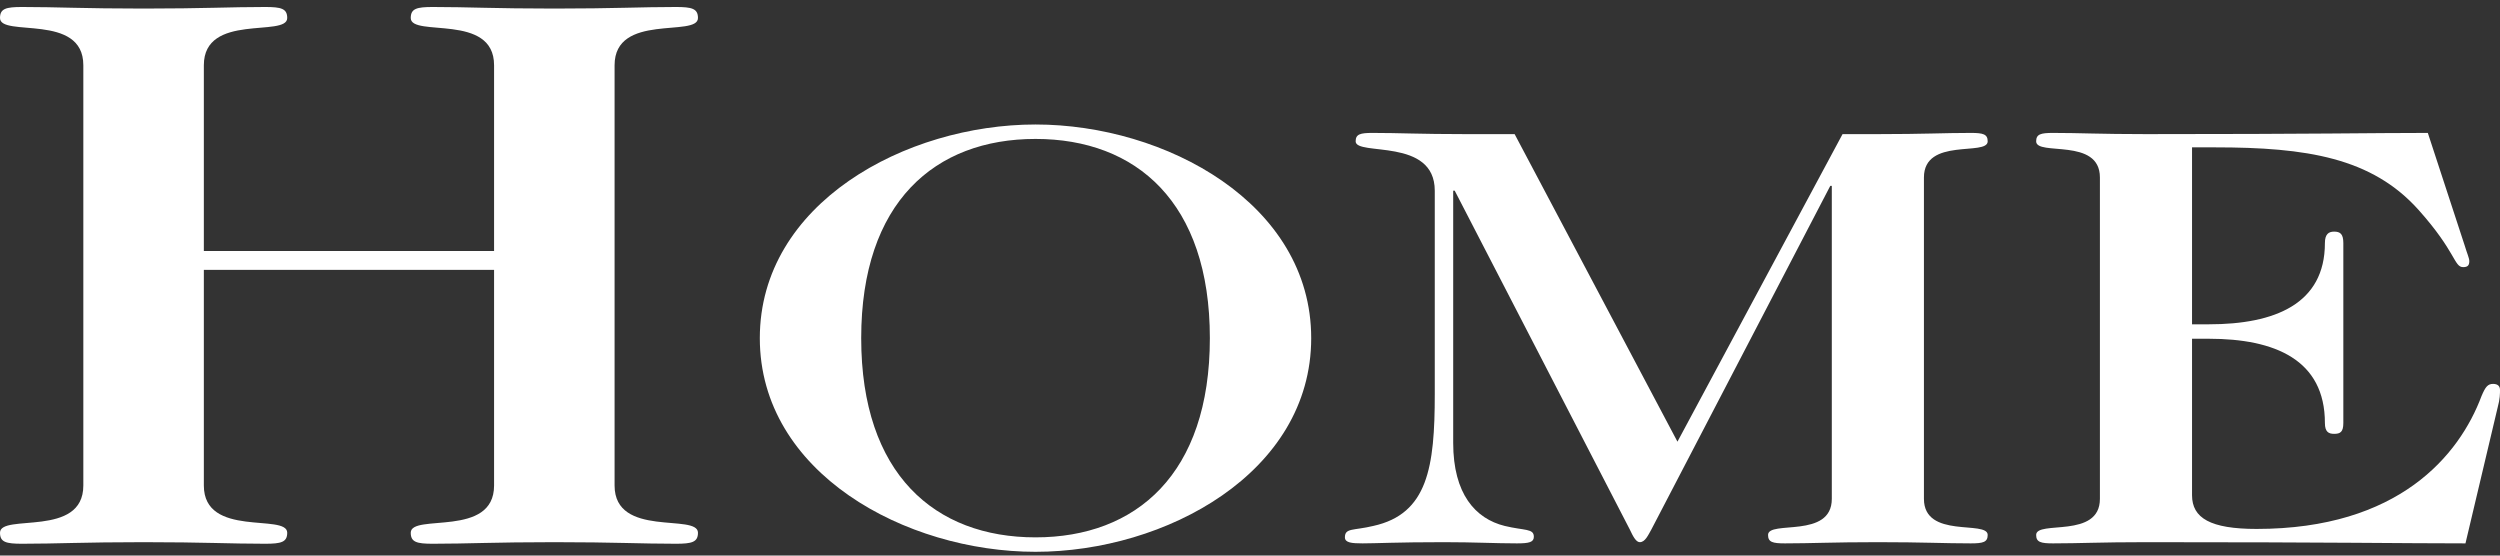
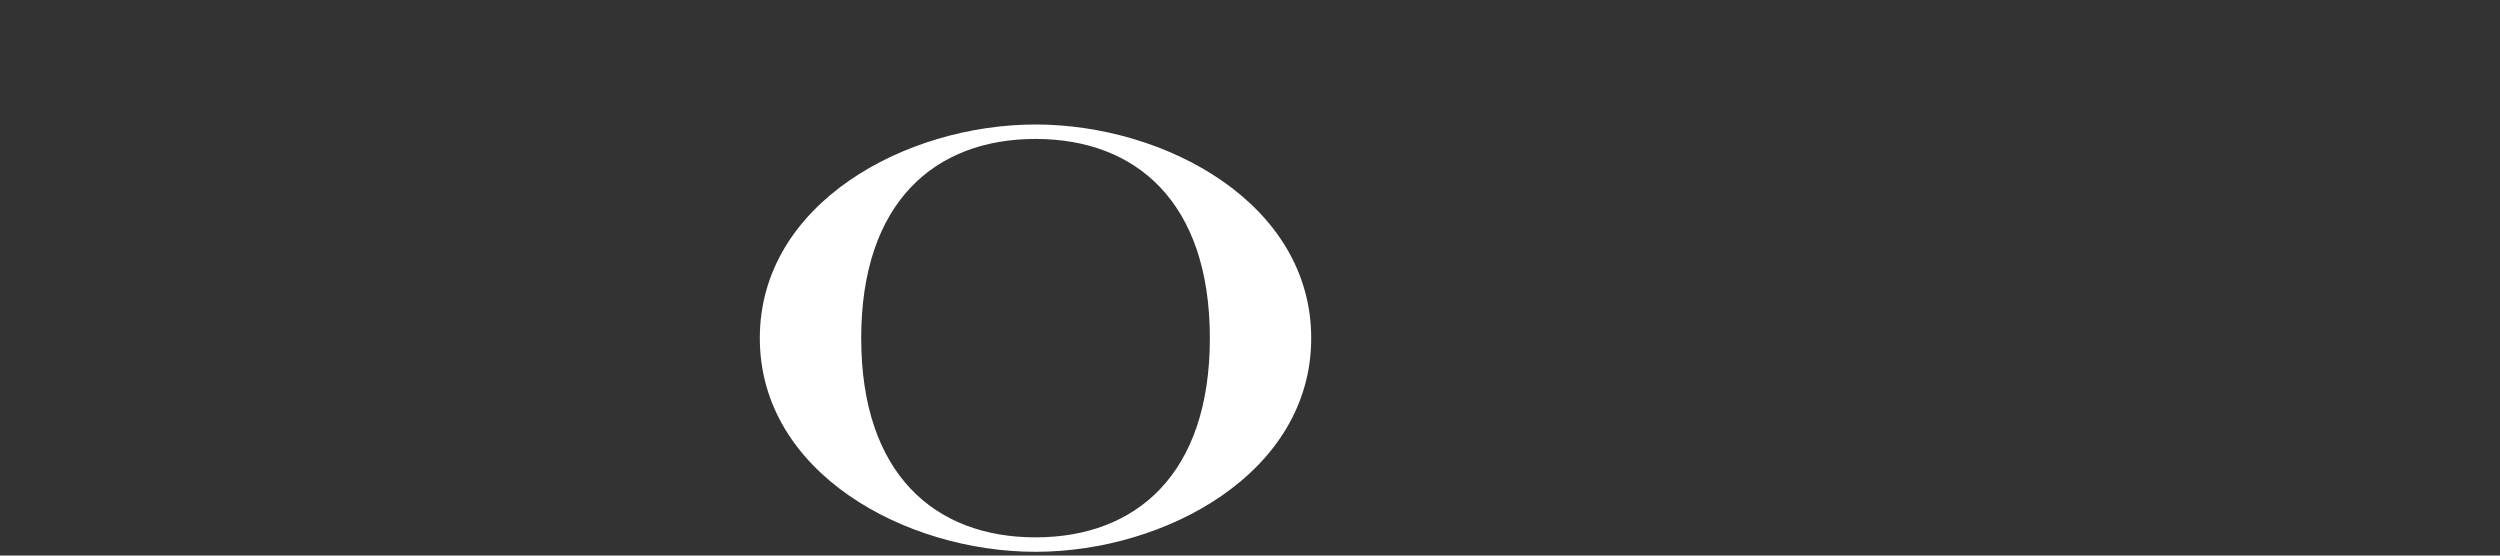
<svg xmlns="http://www.w3.org/2000/svg" width="54" height="12" viewBox="0 0 54 12" fill="none">
  <rect x="0" y="0" width="54" height="12" fill="#333333" stroke="none" />
-   <path d="M10.672 5.829V10.487C10.672 11.626 8.872 11.082 8.872 11.507C8.872 11.711 9.002 11.745 9.349 11.745C10.108 11.745 10.672 11.711 11.974 11.711C13.275 11.711 13.839 11.745 14.598 11.745C14.945 11.745 15.076 11.711 15.076 11.507C15.076 11.082 13.275 11.626 13.275 10.487V1.409C13.275 0.27 15.076 0.814 15.076 0.389C15.076 0.185 14.945 0.151 14.598 0.151C13.839 0.151 13.275 0.185 11.974 0.185C10.672 0.185 10.108 0.151 9.349 0.151C9.002 0.151 8.872 0.185 8.872 0.389C8.872 0.814 10.672 0.27 10.672 1.409V5.421H4.403V1.409C4.403 0.27 6.204 0.814 6.204 0.389C6.204 0.185 6.074 0.151 5.727 0.151C4.967 0.151 4.403 0.185 3.102 0.185C1.8 0.185 1.236 0.151 0.477 0.151C0.13 0.151 0 0.185 0 0.389C0 0.814 1.8 0.27 1.8 1.409V10.487C1.8 11.626 0 11.082 0 11.507C0 11.711 0.13 11.745 0.477 11.745C1.236 11.745 1.8 11.711 3.102 11.711C4.403 11.711 4.967 11.745 5.727 11.745C6.074 11.745 6.204 11.711 6.204 11.507C6.204 11.082 4.403 11.626 4.403 10.487V5.829H10.672Z" fill="white" />
  <path d="M26.133 7.304C26.133 10.242 24.54 11.607 22.367 11.607C20.194 11.607 18.602 10.242 18.602 7.304C18.602 4.366 20.194 3.001 22.367 3.001C24.54 3.001 26.133 4.366 26.133 7.304ZM22.367 2.689C19.564 2.689 16.412 4.392 16.412 7.304C16.412 10.216 19.564 11.919 22.367 11.919C25.17 11.919 28.322 10.216 28.322 7.304C28.322 4.392 25.17 2.689 22.367 2.689Z" fill="white" />
-   <path d="M32.716 2.897H31.654C30.659 2.897 30.228 2.871 29.647 2.871C29.382 2.871 29.282 2.897 29.282 3.053C29.282 3.378 30.991 2.962 30.991 4.119V8.513C30.991 10.086 30.842 11.1 29.664 11.36C29.233 11.464 29.05 11.399 29.05 11.607C29.05 11.724 29.2 11.737 29.432 11.737C29.73 11.737 30.162 11.711 31.19 11.711C31.854 11.711 32.301 11.737 32.766 11.737C33.031 11.737 33.131 11.711 33.131 11.594C33.131 11.412 32.932 11.464 32.501 11.36C31.87 11.204 31.389 10.671 31.389 9.566V4.119H31.422L35.204 11.438C35.271 11.581 35.337 11.711 35.42 11.711C35.536 11.711 35.602 11.555 35.669 11.438L39.534 4.015H39.567V10.775C39.567 11.646 38.19 11.23 38.19 11.555C38.19 11.711 38.289 11.737 38.555 11.737C39.136 11.737 39.567 11.711 40.562 11.711C41.557 11.711 41.989 11.737 42.569 11.737C42.835 11.737 42.934 11.711 42.934 11.555C42.934 11.23 41.557 11.646 41.557 10.775V3.833C41.557 2.962 42.934 3.378 42.934 3.053C42.934 2.897 42.835 2.871 42.569 2.871C41.989 2.871 41.557 2.897 40.562 2.897H39.799L36.233 9.54L32.716 2.897Z" fill="white" />
-   <path d="M45.358 10.775C45.358 11.646 43.981 11.23 43.981 11.555C43.981 11.711 44.081 11.737 44.346 11.737C44.926 11.737 45.358 11.711 46.353 11.711C50.467 11.711 51.877 11.737 53.254 11.737L53.95 8.799C54 8.617 54 8.5 54 8.422C54 8.357 53.967 8.292 53.851 8.292C53.735 8.292 53.685 8.357 53.602 8.552C53.121 9.839 51.81 11.425 48.742 11.425C47.746 11.425 47.348 11.191 47.348 10.697V7.317H47.713C49.14 7.317 50.218 7.772 50.218 9.137C50.218 9.332 50.301 9.371 50.417 9.371C50.55 9.371 50.616 9.332 50.616 9.137V5.25C50.616 5.055 50.55 5.003 50.417 5.003C50.301 5.003 50.218 5.055 50.218 5.25C50.218 6.563 49.14 7.005 47.713 7.005H47.348V3.183H47.846C49.82 3.183 51.23 3.404 52.242 4.535C53.054 5.445 53.005 5.77 53.204 5.77C53.303 5.77 53.337 5.731 53.337 5.64C53.337 5.575 53.287 5.471 53.237 5.302L52.441 2.871C51.246 2.871 50.019 2.897 46.353 2.897C45.358 2.897 44.926 2.871 44.346 2.871C44.081 2.871 43.981 2.897 43.981 3.053C43.981 3.378 45.358 2.962 45.358 3.833V10.775Z" fill="white" />
</svg>